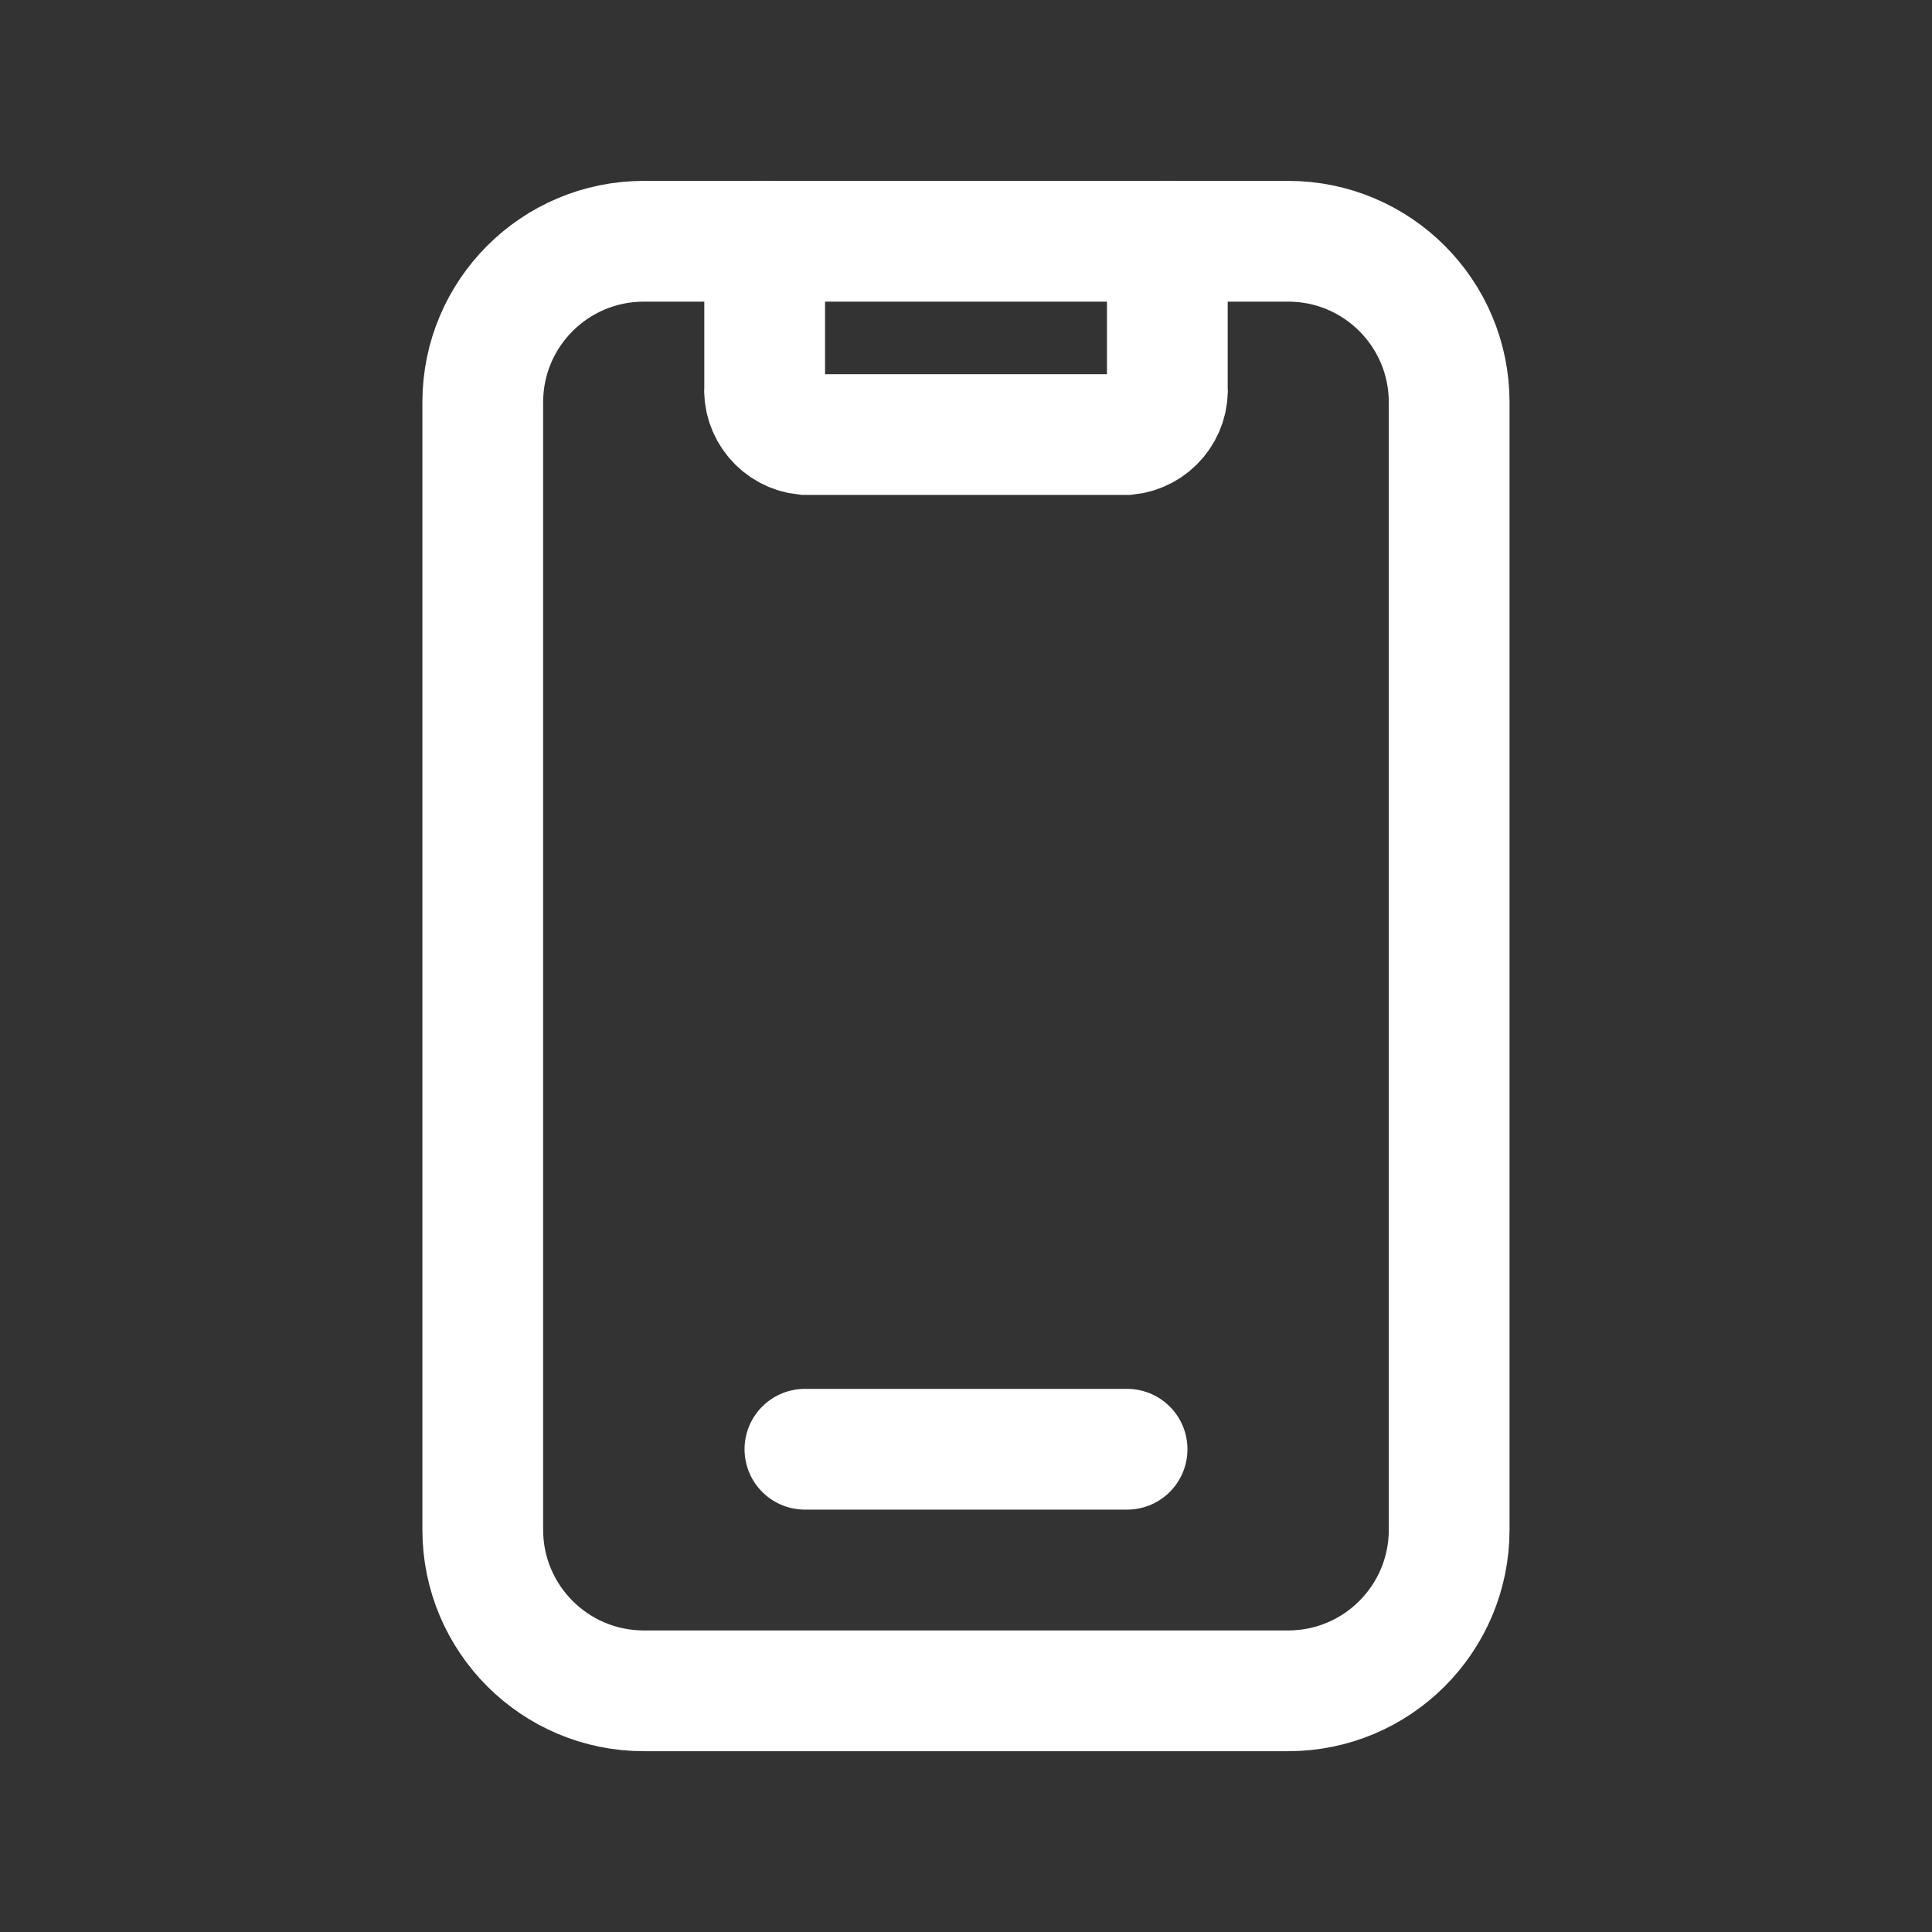
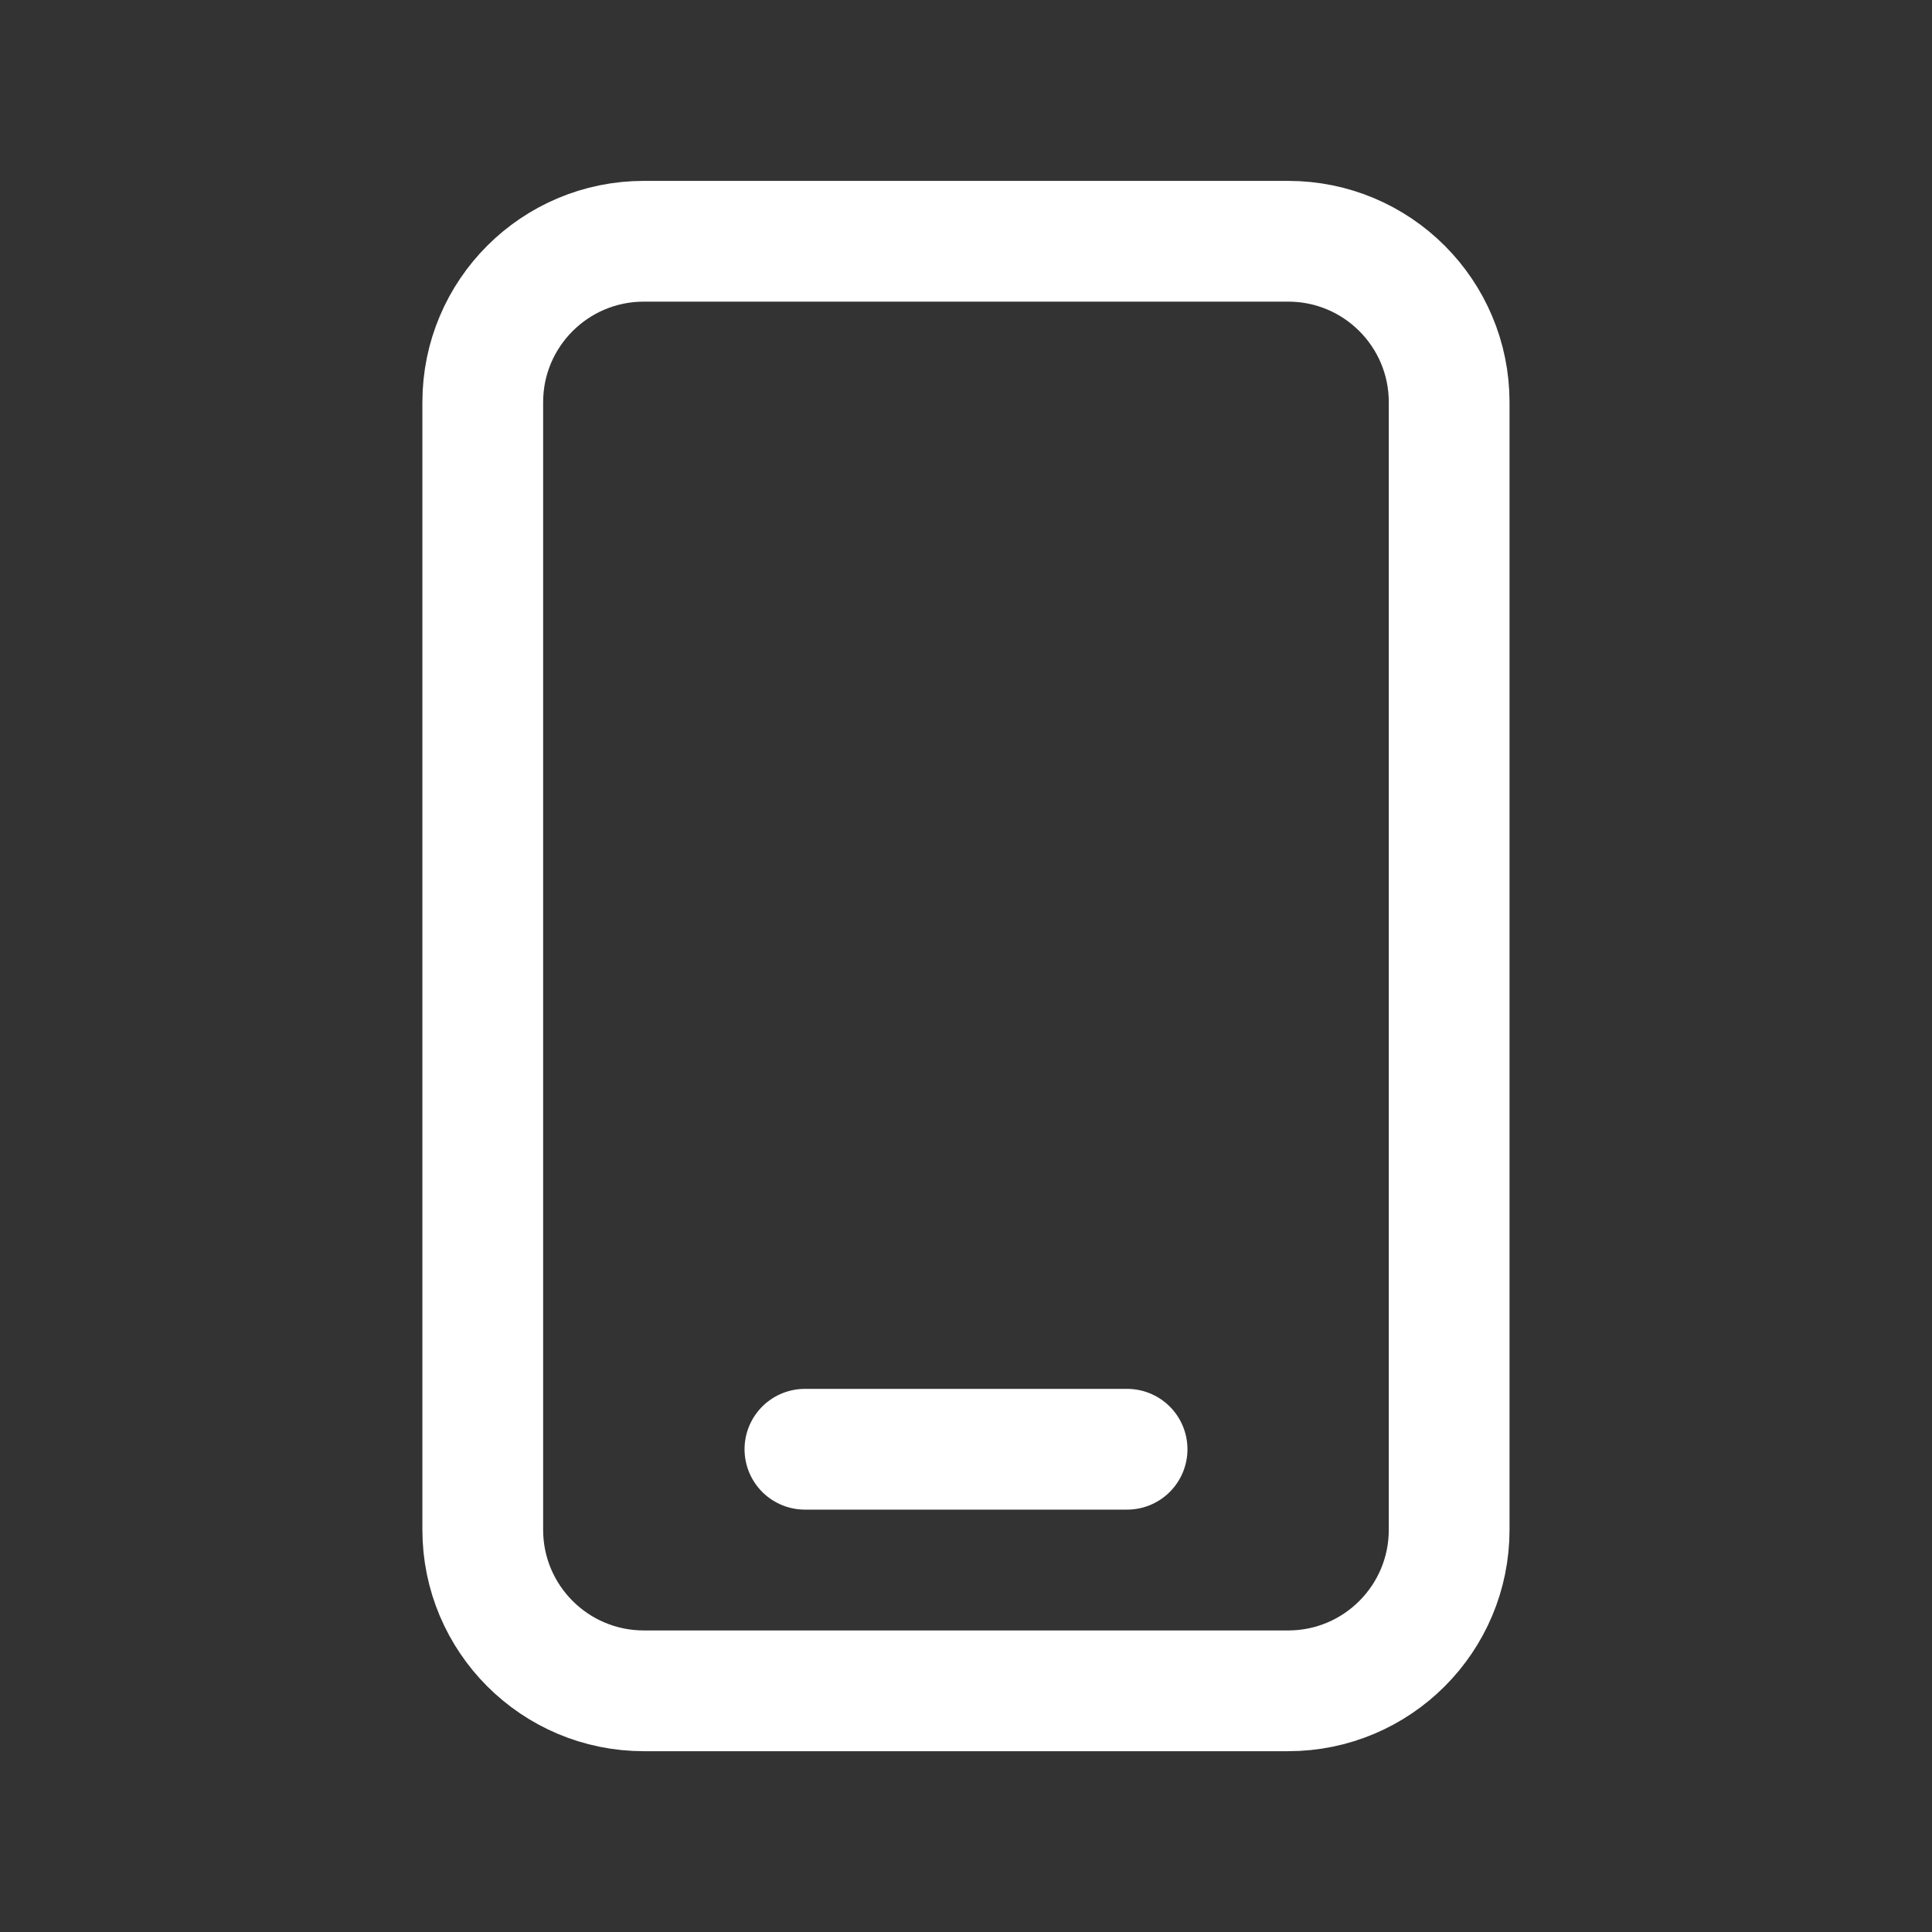
<svg xmlns="http://www.w3.org/2000/svg" width="24" height="24" viewBox="0 0 24 24" fill="none">
  <rect x="0" y="0" width="24" height="24" fill="#333333" stroke="none" />
-   <path d="M9.499 2.997V4.797C9.474 5.1 9.697 5.367 9.999 5.398H14.001C14.303 5.367 14.526 5.1 14.501 4.797V2.997" stroke="white" stroke-width="1.5" stroke-linecap="round" stroke-line="round" />
  <path d="M9.999 18.003H14.001" stroke="white" stroke-width="1.5" stroke-linecap="round" stroke-line="round" />
  <path fill-rule="evenodd" clip-rule="evenodd" d="M16.002 21.004H7.998C6.893 21.004 5.997 20.108 5.997 19.003V4.997C5.997 3.892 6.893 2.997 7.998 2.997H16.002C17.107 2.997 18.002 3.892 18.002 4.997V19.003C18.002 20.108 17.107 21.004 16.002 21.004Z" stroke="white" stroke-width="1.5" stroke-linecap="round" stroke-line="round" />
</svg>